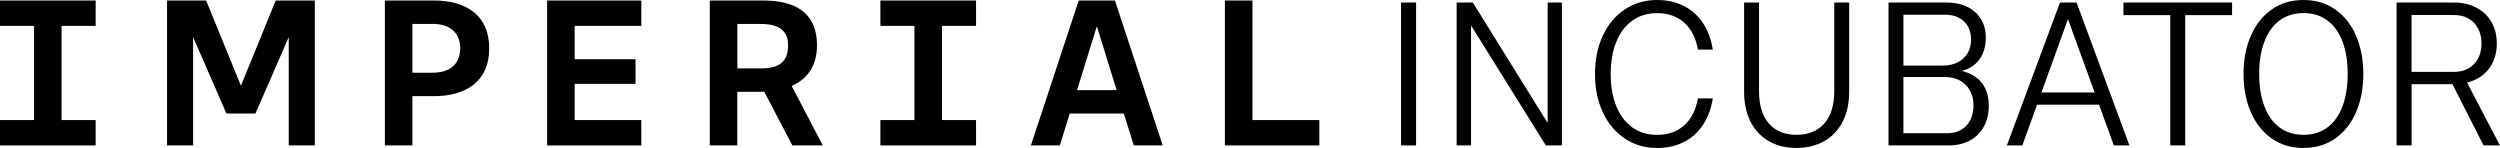
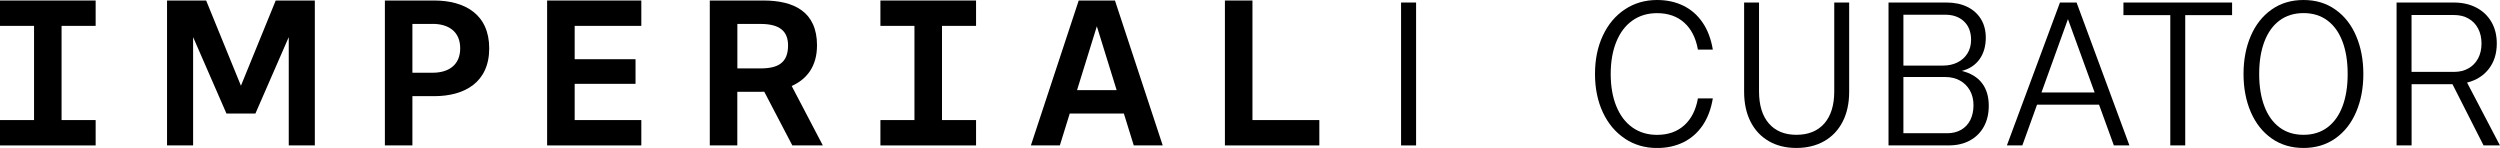
<svg xmlns="http://www.w3.org/2000/svg" version="1.1" viewBox="0 0 880.33 52.1">
  <g>
    <g id="Outlined_text">
      <g>
        <path d="M493.36.89h5.29v50.32h-5.29V.89Z" />
-         <path d="M512.93.89h5.7l26.34,42.4V.89h5.03v50.32h-5.66l-26.34-42.25v42.25h-5.07V.89Z" />
        <path d="M572.18,48.8c-3.32-2.2-5.9-5.27-7.75-9.21-1.85-3.95-2.78-8.46-2.78-13.54s.92-9.6,2.78-13.54c1.85-3.95,4.43-7.02,7.75-9.21C575.5,1.1,579.27,0,583.49,0c3.45,0,6.55.67,9.29,2.02,2.74,1.34,5,3.32,6.77,5.94,1.78,2.61,2.97,5.78,3.59,9.51h-5.25c-.72-4.07-2.31-7.23-4.79-9.47-2.48-2.24-5.68-3.37-9.6-3.37-3.33,0-6.22.87-8.68,2.61-2.46,1.74-4.34,4.22-5.66,7.46-1.32,3.23-1.98,7.02-1.98,11.36s.66,8.13,1.98,11.36,3.21,5.72,5.66,7.46c2.45,1.74,5.35,2.61,8.68,2.61,3.9,0,7.09-1.12,9.58-3.37,2.49-2.24,4.09-5.4,4.81-9.47h5.25c-.62,3.73-1.81,6.9-3.59,9.51-1.78,2.61-4.03,4.59-6.77,5.94-2.74,1.34-5.83,2.02-9.29,2.02-4.22,0-7.99-1.1-11.3-3.29Z" />
        <path d="M622.84,49.69c-2.78-1.6-4.92-3.89-6.42-6.86-1.5-2.97-2.26-6.47-2.26-10.49V.89h5.25v31.26c0,4.88,1.15,8.66,3.46,11.32,2.31,2.66,5.54,4,9.71,4s7.52-1.34,9.84-4.01c2.32-2.68,3.48-6.44,3.48-11.3V.89h5.25v31.45c0,4.02-.76,7.52-2.28,10.49-1.52,2.97-3.68,5.26-6.48,6.86s-6.07,2.41-9.82,2.41-6.97-.8-9.75-2.41Z" />
        <path d="M665,.89h20.46c2.76,0,5.19.51,7.27,1.52,2.08,1.01,3.69,2.45,4.83,4.31,1.13,1.86,1.7,4.04,1.7,6.53,0,3.01-.73,5.54-2.18,7.58-1.46,2.05-3.54,3.43-6.25,4.14,3.13.79,5.5,2.22,7.09,4.29,1.59,2.07,2.39,4.74,2.39,7.99,0,2.81-.58,5.27-1.74,7.36-1.16,2.1-2.8,3.72-4.92,4.87-2.12,1.15-4.59,1.72-7.4,1.72h-21.24V.89ZM684.24,23.09c1.88,0,3.56-.37,5.05-1.11,1.49-.74,2.66-1.79,3.51-3.16.85-1.37,1.28-2.97,1.28-4.79,0-2.71-.82-4.87-2.46-6.46-1.64-1.59-3.88-2.39-6.72-2.39h-14.65v17.91h13.99ZM685.64,46.92c1.87,0,3.51-.4,4.92-1.2,1.41-.8,2.49-1.95,3.24-3.44.75-1.49,1.13-3.24,1.13-5.24s-.43-3.71-1.28-5.22c-.85-1.5-2.03-2.66-3.53-3.48-1.5-.81-3.21-1.22-5.11-1.22h-14.76v19.79h15.39Z" />
        <path d="M725.38.89h5.85l18.61,50.32h-5.48l-5.22-14.36h-21.83l-5.18,14.36h-5.44L725.38.89ZM737.59,32.56l-9.4-25.83-9.32,25.83h18.72Z" />
        <path d="M764.23,51.21V5.33h-16.5V.89h38.26v4.44h-16.5v45.88h-5.25Z" />
        <path d="M799.9,48.73c-3.18-2.24-5.62-5.34-7.33-9.29-1.7-3.95-2.55-8.41-2.55-13.39s.85-9.45,2.55-13.39c1.7-3.95,4.14-7.04,7.33-9.29C803.08,1.12,806.83,0,811.15,0s8.03,1.12,11.21,3.37c3.18,2.24,5.62,5.34,7.31,9.29,1.69,3.95,2.54,8.41,2.54,13.39s-.85,9.45-2.54,13.39c-1.69,3.95-4.12,7.04-7.31,9.29-3.18,2.24-6.92,3.37-11.21,3.37s-8.07-1.12-11.25-3.37ZM797.36,37.42c1.22,3.22,3,5.7,5.33,7.44,2.33,1.74,5.15,2.61,8.46,2.61s6.09-.87,8.42-2.61c2.33-1.74,4.1-4.22,5.31-7.44,1.21-3.22,1.81-7.01,1.81-11.38s-.6-8.16-1.81-11.38c-1.21-3.22-2.98-5.7-5.31-7.44-2.33-1.74-5.14-2.61-8.42-2.61s-6.12.87-8.46,2.61c-2.33,1.74-4.11,4.22-5.33,7.44-1.22,3.22-1.83,7.01-1.83,11.38s.61,8.16,1.83,11.38Z" />
        <path d="M843.89.89h20.17c3.01,0,5.65.6,7.94,1.79,2.28,1.2,4.05,2.88,5.31,5.05,1.26,2.17,1.89,4.7,1.89,7.58,0,3.53-.93,6.5-2.79,8.92-1.86,2.42-4.42,4.03-7.68,4.85l11.58,22.13h-5.77l-10.95-21.57h-14.39v21.57h-5.29V.89ZM864.2,25.31c1.9,0,3.58-.41,5.03-1.24,1.46-.83,2.58-1.99,3.39-3.5.8-1.5,1.2-3.26,1.2-5.25s-.4-3.76-1.2-5.27c-.8-1.52-1.93-2.69-3.39-3.52-1.46-.83-3.13-1.24-5.03-1.24h-15.02v20.02h15.02Z" />
      </g>
    </g>
    <g id="Logo">
      <g>
        <polygon points="192.66 .18 192.66 51.21 225.83 51.21 225.83 42.28 202.36 42.28 202.36 29.52 223.79 29.52 223.79 20.85 202.36 20.85 202.36 9.11 225.83 9.11 225.83 .18 192.66 .18" />
        <path d="M152.36,8.42h-7.14v17.19h7.14c5.59,0,9.69-2.7,9.69-8.6s-4.11-8.6-9.69-8.6M152.87,33.86h-7.65v17.35h-9.69V.18h17.35c10.88,0,19.39,4.93,19.39,16.84s-8.57,16.84-19.39,16.84" />
        <polygon points="310.02 .18 310.02 9.11 322.01 9.11 322.01 42.28 310.02 42.28 310.02 51.21 343.7 51.21 343.7 42.28 331.71 42.28 331.71 9.11 343.7 9.11 343.7 .18 310.02 .18" />
        <path d="M277.5,16c0,6.15-3.57,8.09-9.69,8.09h-8.16v-15.66h8.16c6.64,0,9.69,2.47,9.69,7.58M287.7,16c0-11.91-8.16-15.82-18.88-15.82h-18.88v51.02h9.69v-18.88h8.16c.45,0,.89,0,1.33-.02l9.88,18.9h10.74l-10.96-20.92c5.33-2.37,8.91-6.92,8.91-14.28" />
        <path d="M386.23,9.24l6.98,22.51h-13.95l6.98-22.51ZM379.85.18l-16.84,51.02h10.2l3.48-11.23h19.06l3.48,11.23h10.2L392.61.18h-12.76Z" />
        <polygon points="431.33 .18 431.33 51.21 464.58 51.21 464.58 42.28 441.03 42.28 441.03 .18 431.33 .18" />
        <polygon points="97.09 .18 84.84 30.19 72.59 .18 58.82 .18 58.82 51.21 68 51.21 68 13.06 79.74 39.98 80.25 39.98 89.43 39.98 89.94 39.98 101.68 13.06 101.68 51.21 110.86 51.21 110.86 .18 97.09 .18" />
        <polygon points="0 .18 0 9.11 11.99 9.11 11.99 42.28 0 42.28 0 51.21 33.68 51.21 33.68 42.28 21.68 42.28 21.68 9.11 33.68 9.11 33.68 .18 0 .18" />
      </g>
    </g>
  </g>
</svg>